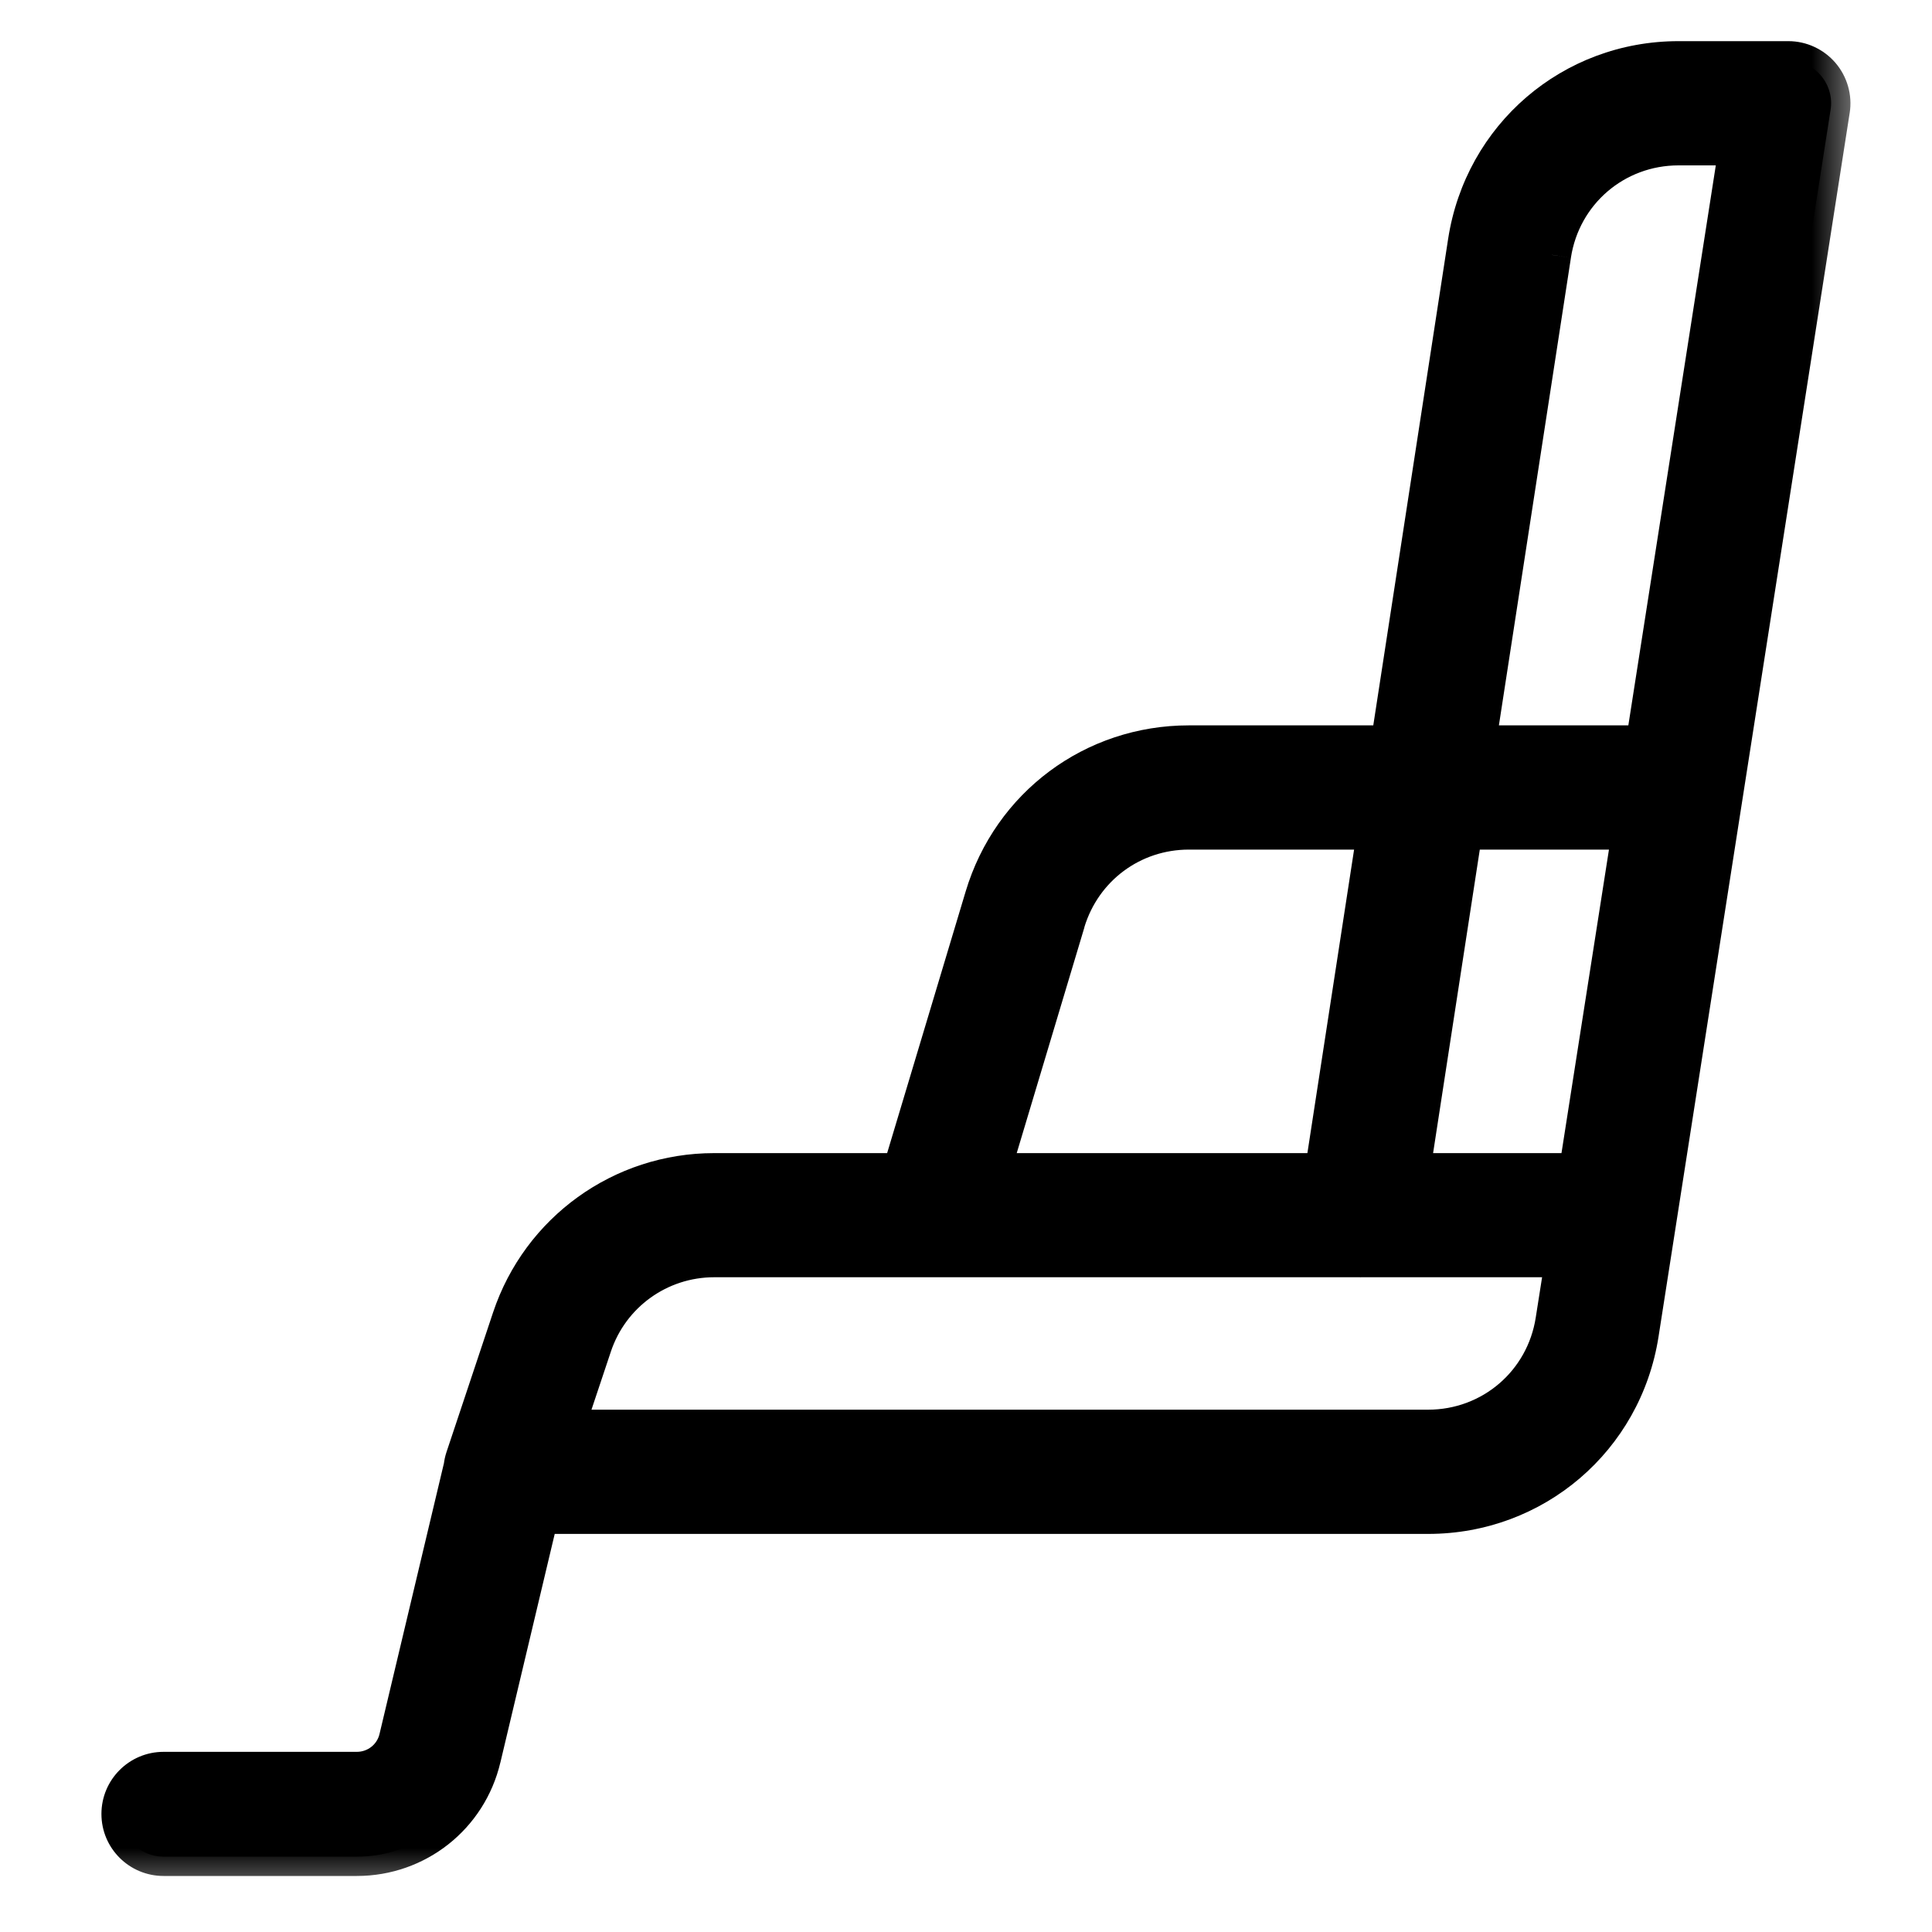
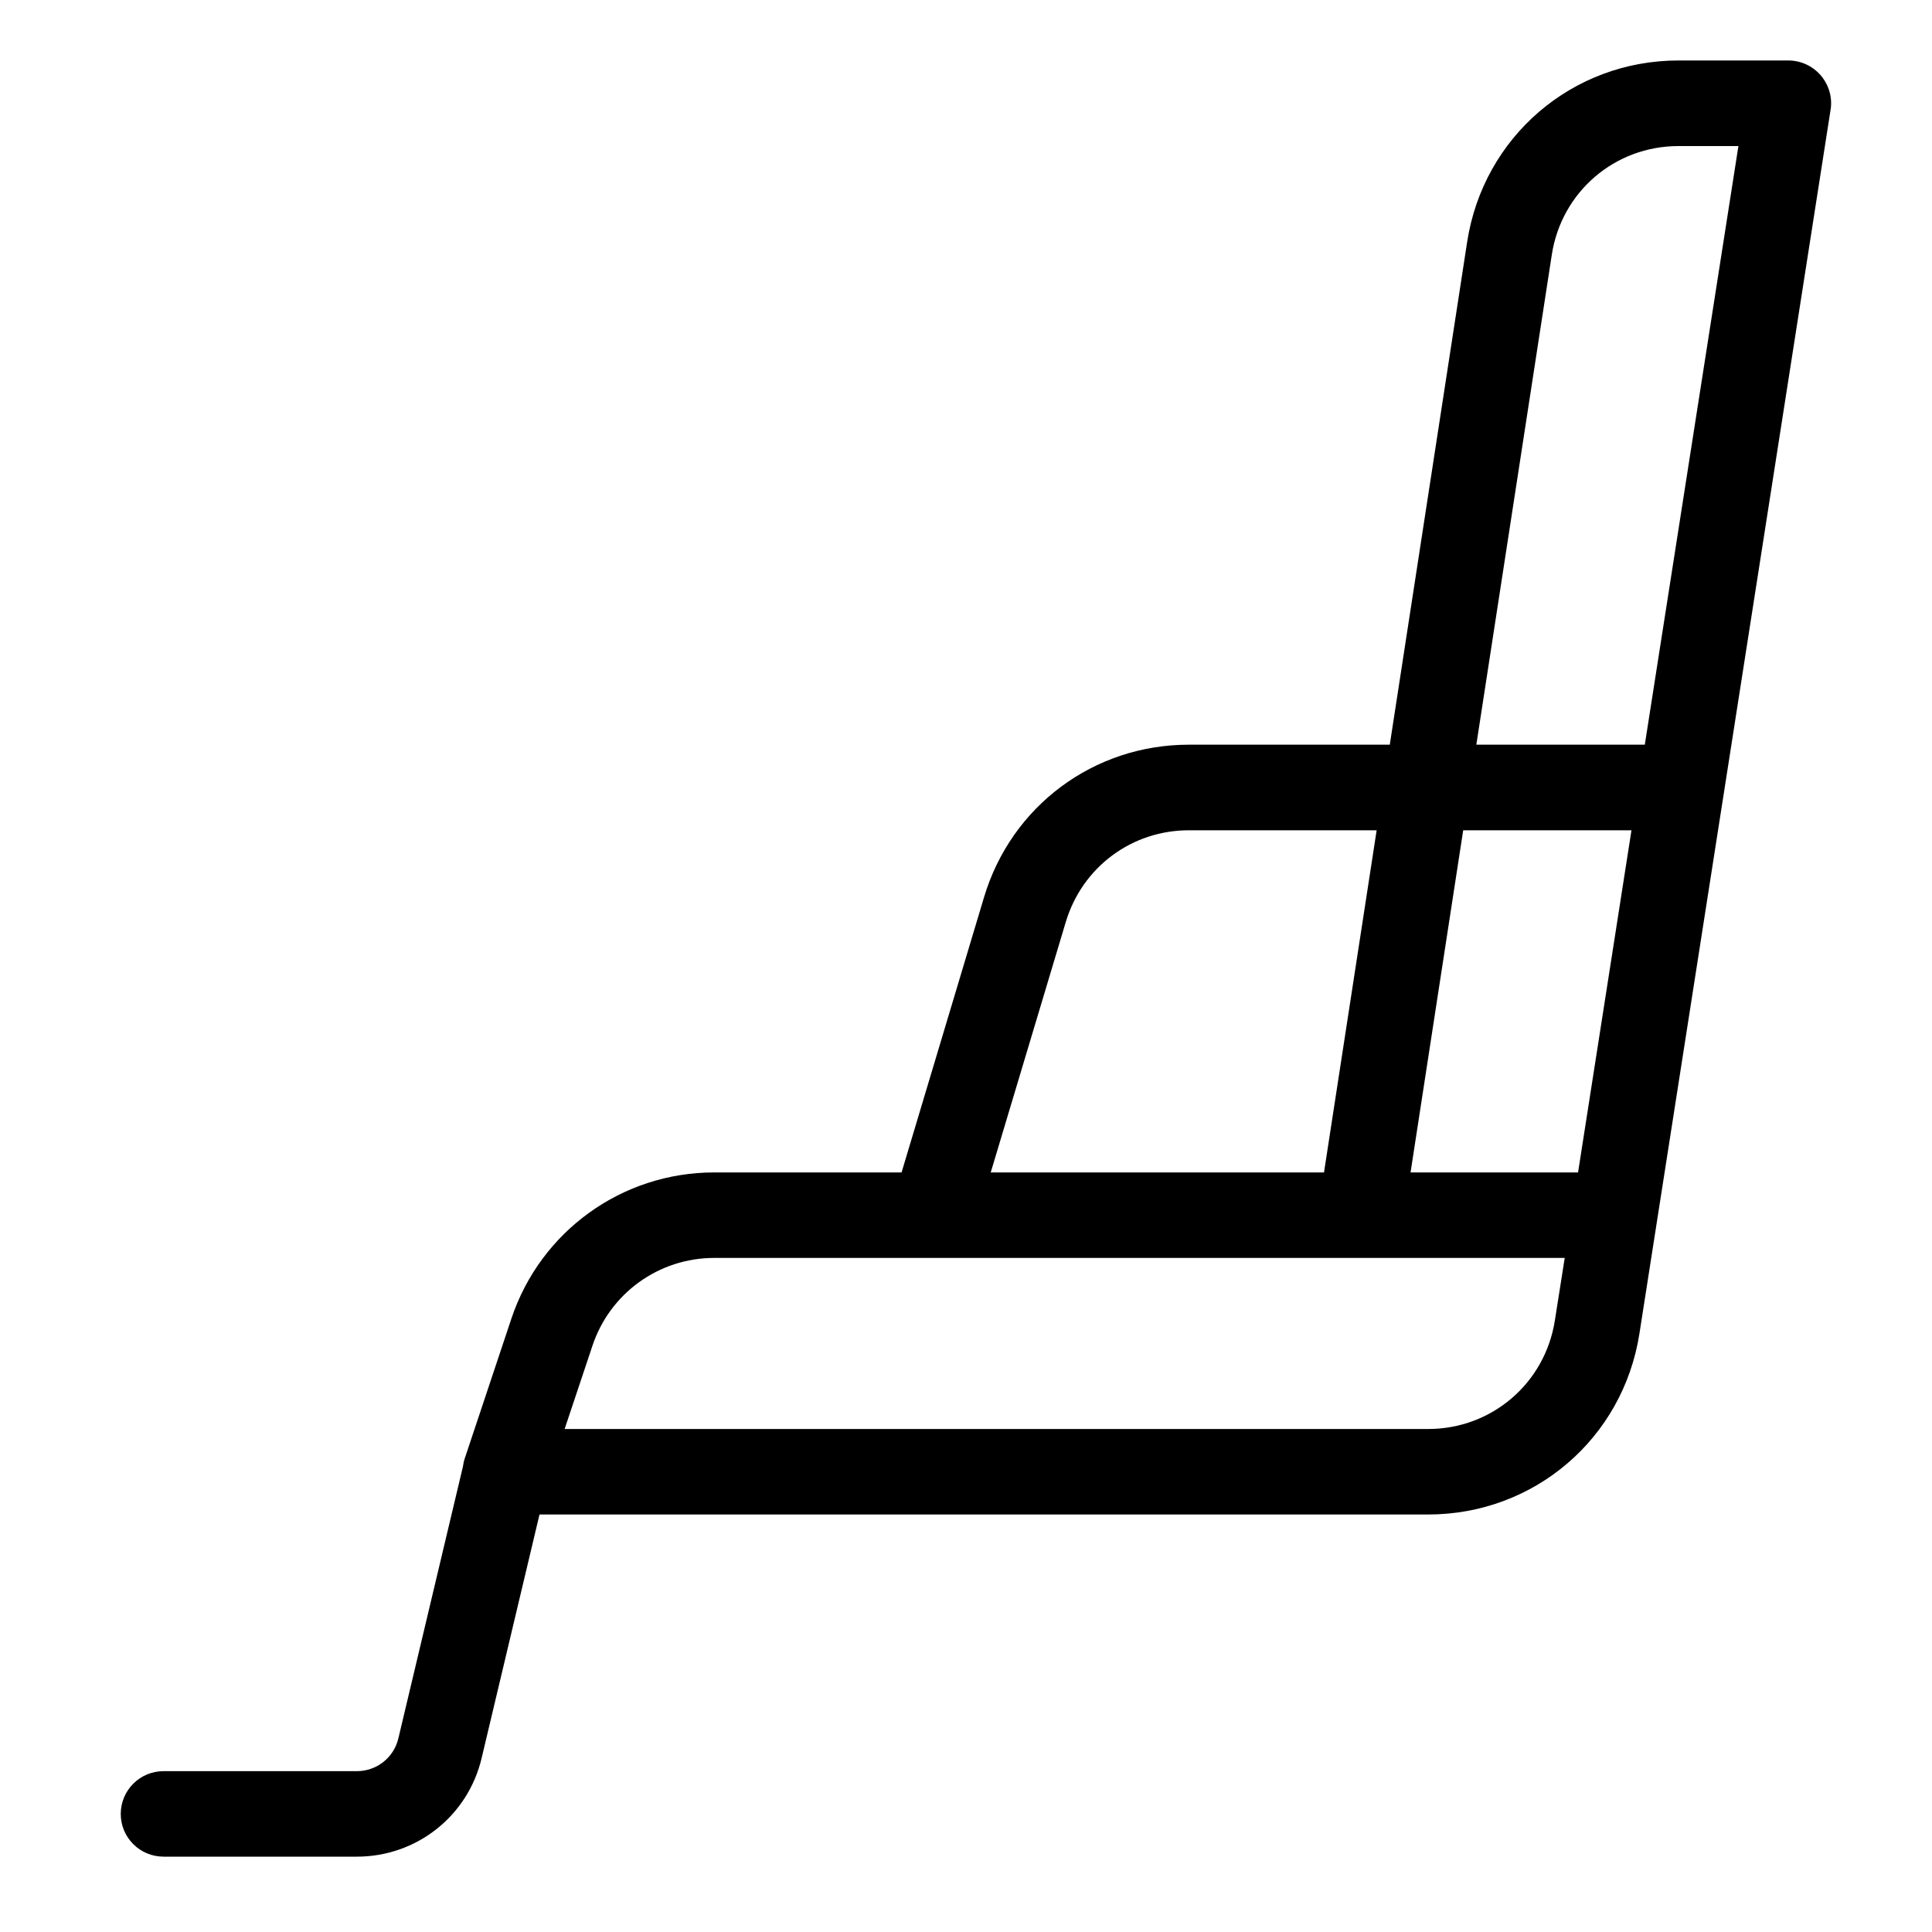
<svg xmlns="http://www.w3.org/2000/svg" width="20" height="20" viewBox="0 0 20 20" fill="none">
  <g clip-path="url(#clip0_1008_18359)">
    <mask id="path-1-outside-1_1008_18359" maskUnits="userSpaceOnUse" x="0.25" y="-0.374" width="19" height="20" fill="black">
-       <rect fill="white" x="0.25" y="-0.374" width="19" height="20" />
-       <path fill-rule="evenodd" clip-rule="evenodd" d="M14.784 15.678H5.585L4.986 18.199C4.844 18.8 4.312 19.22 3.694 19.22H1.693C1.448 19.22 1.25 19.022 1.25 18.778C1.25 18.533 1.448 18.335 1.693 18.335H3.694C3.899 18.335 4.077 18.195 4.124 17.995L4.792 15.183C4.796 15.153 4.802 15.124 4.812 15.095L5.294 13.65C5.596 12.745 6.439 12.137 7.393 12.137H9.333L10.187 9.287C10.47 8.343 11.323 7.709 12.307 7.709H14.387L15.188 2.504C15.356 1.416 16.276 0.626 17.376 0.626H18.513C18.642 0.626 18.765 0.683 18.849 0.781C18.933 0.88 18.971 1.01 18.95 1.137L16.971 13.807C16.801 14.891 15.882 15.678 14.784 15.678ZM14.251 8.595H12.307C11.716 8.595 11.205 8.976 11.034 9.541L10.256 12.137H13.706L14.251 8.595ZM15.147 8.595H16.889L16.336 12.137H14.602L15.147 8.595ZM17.027 7.709H15.283L16.064 2.638C16.164 1.986 16.716 1.512 17.376 1.512H17.996L17.027 7.709ZM5.845 14.793H14.784C15.442 14.793 15.994 14.32 16.096 13.669L16.198 13.022H14.094C14.089 13.022 14.086 13.022 14.083 13.022L14.079 13.022H7.393C6.821 13.022 6.314 13.387 6.133 13.931L5.845 14.793Z" />
-     </mask>
+       </mask>
    <path fill-rule="evenodd" clip-rule="evenodd" d="M14.784 15.678H5.585L4.986 18.199C4.844 18.8 4.312 19.22 3.694 19.22H1.693C1.448 19.22 1.25 19.022 1.25 18.778C1.25 18.533 1.448 18.335 1.693 18.335H3.694C3.899 18.335 4.077 18.195 4.124 17.995L4.792 15.183C4.796 15.153 4.802 15.124 4.812 15.095L5.294 13.65C5.596 12.745 6.439 12.137 7.393 12.137H9.333L10.187 9.287C10.47 8.343 11.323 7.709 12.307 7.709H14.387L15.188 2.504C15.356 1.416 16.276 0.626 17.376 0.626H18.513C18.642 0.626 18.765 0.683 18.849 0.781C18.933 0.88 18.971 1.01 18.95 1.137L16.971 13.807C16.801 14.891 15.882 15.678 14.784 15.678ZM14.251 8.595H12.307C11.716 8.595 11.205 8.976 11.034 9.541L10.256 12.137H13.706L14.251 8.595ZM15.147 8.595H16.889L16.336 12.137H14.602L15.147 8.595ZM17.027 7.709H15.283L16.064 2.638C16.164 1.986 16.716 1.512 17.376 1.512H17.996L17.027 7.709ZM5.845 14.793H14.784C15.442 14.793 15.994 14.32 16.096 13.669L16.198 13.022H14.094C14.089 13.022 14.086 13.022 14.083 13.022L14.079 13.022H7.393C6.821 13.022 6.314 13.387 6.133 13.931L5.845 14.793Z" fill="black" />
    <path d="M5.585 15.678V15.479H5.427L5.39 15.632L5.585 15.678ZM4.986 18.199L4.791 18.152L4.791 18.153L4.986 18.199ZM4.124 17.995L3.929 17.949L3.929 17.949L4.124 17.995ZM4.792 15.183L4.987 15.229L4.989 15.218L4.991 15.207L4.792 15.183ZM4.812 15.095L4.622 15.032L4.622 15.032L4.812 15.095ZM5.294 13.65L5.104 13.587L5.104 13.587L5.294 13.65ZM9.333 12.137V12.337H9.482L9.525 12.194L9.333 12.137ZM10.187 9.287L10.379 9.345L10.379 9.345L10.187 9.287ZM14.387 7.709V7.909H14.559L14.585 7.74L14.387 7.709ZM15.188 2.504L14.991 2.473L14.991 2.473L15.188 2.504ZM18.849 0.781L19.001 0.651V0.651L18.849 0.781ZM18.95 1.137L18.753 1.106L18.753 1.106L18.95 1.137ZM16.971 13.807L17.169 13.838L17.169 13.838L16.971 13.807ZM14.251 8.595L14.449 8.625L14.484 8.395H14.251V8.595ZM11.034 9.541L10.842 9.484L10.842 9.484L11.034 9.541ZM10.256 12.137L10.065 12.079L9.988 12.337H10.256V12.137ZM13.706 12.137V12.337H13.878L13.904 12.167L13.706 12.137ZM16.889 8.595L17.087 8.626L17.123 8.395H16.889V8.595ZM15.147 8.595V8.395H14.976L14.95 8.564L15.147 8.595ZM16.336 12.137V12.337H16.507L16.533 12.168L16.336 12.137ZM14.602 12.137L14.404 12.107L14.369 12.337H14.602V12.137ZM15.283 7.709L15.086 7.679L15.05 7.909H15.283V7.709ZM17.027 7.709V7.909H17.199L17.225 7.74L17.027 7.709ZM16.064 2.638L16.262 2.669L16.262 2.668L16.064 2.638ZM17.996 1.512L18.194 1.543L18.23 1.312H17.996V1.512ZM5.845 14.793L5.656 14.73L5.568 14.993H5.845V14.793ZM16.096 13.669L15.898 13.639L15.898 13.639L16.096 13.669ZM16.198 13.022L16.395 13.053L16.431 12.822H16.198V13.022ZM14.094 13.022L14.069 13.221L14.081 13.222H14.094V13.022ZM14.083 13.022L14.092 13.222L14.097 13.222L14.083 13.022ZM14.079 13.022V13.223L14.088 13.222L14.079 13.022ZM6.133 13.931L6.323 13.994L6.323 13.994L6.133 13.931ZM5.585 15.879H14.784V15.479H5.585V15.879ZM5.18 18.245L5.779 15.725L5.39 15.632L4.791 18.152L5.18 18.245ZM3.694 19.42C4.404 19.42 5.017 18.936 5.18 18.244L4.791 18.153C4.671 18.663 4.219 19.02 3.694 19.02V19.42ZM1.693 19.42H3.694V19.02H1.693V19.42ZM1.05 18.778C1.05 19.133 1.338 19.42 1.693 19.42V19.02C1.559 19.02 1.45 18.912 1.45 18.778H1.05ZM1.693 18.135C1.338 18.135 1.05 18.423 1.05 18.778H1.45C1.45 18.644 1.559 18.535 1.693 18.535V18.135ZM3.694 18.135H1.693V18.535H3.694V18.135ZM3.929 17.949C3.904 18.058 3.807 18.135 3.694 18.135V18.535C3.991 18.535 4.25 18.332 4.319 18.041L3.929 17.949ZM4.598 15.137L3.929 17.949L4.319 18.041L4.987 15.229L4.598 15.137ZM4.622 15.032C4.608 15.074 4.599 15.116 4.594 15.159L4.991 15.207C4.993 15.191 4.996 15.174 5.002 15.158L4.622 15.032ZM5.104 13.587L4.622 15.032L5.002 15.158L5.483 13.713L5.104 13.587ZM7.393 11.937C6.353 11.937 5.433 12.6 5.104 13.587L5.483 13.713C5.758 12.89 6.526 12.337 7.393 12.337V11.937ZM9.333 11.937H7.393V12.337H9.333V11.937ZM9.525 12.194L10.379 9.345L9.996 9.23L9.141 12.079L9.525 12.194ZM10.379 9.345C10.636 8.486 11.411 7.909 12.307 7.909V7.509C11.234 7.509 10.304 8.201 9.996 9.23L10.379 9.345ZM12.307 7.909H14.387V7.509H12.307V7.909ZM14.991 2.473L14.19 7.679L14.585 7.74L15.386 2.534L14.991 2.473ZM17.376 0.426C16.177 0.426 15.174 1.288 14.991 2.473L15.386 2.534C15.539 1.544 16.375 0.826 17.376 0.826V0.426ZM18.513 0.426H17.376V0.826H18.513V0.426ZM19.001 0.651C18.879 0.509 18.701 0.426 18.513 0.426V0.826C18.584 0.826 18.651 0.858 18.697 0.911L19.001 0.651ZM19.148 1.169C19.177 0.983 19.123 0.794 19.001 0.651L18.697 0.911C18.744 0.966 18.764 1.037 18.753 1.106L19.148 1.169ZM17.169 13.838L19.148 1.168L18.753 1.106L16.774 13.776L17.169 13.838ZM14.784 15.879C15.98 15.879 16.984 15.02 17.169 13.838L16.774 13.776C16.619 14.763 15.783 15.479 14.784 15.479V15.879ZM14.251 8.395H12.307V8.795H14.251V8.395ZM12.307 8.395C11.627 8.395 11.039 8.834 10.842 9.484L11.225 9.599C11.371 9.118 11.804 8.795 12.307 8.795V8.395ZM10.842 9.484L10.065 12.079L10.448 12.194L11.226 9.599L10.842 9.484ZM13.706 11.937H10.256V12.337H13.706V11.937ZM14.053 8.564L13.508 12.107L13.904 12.167L14.449 8.625L14.053 8.564ZM16.889 8.395H15.147V8.795H16.889V8.395ZM16.692 8.564L16.138 12.106L16.533 12.168L17.087 8.626L16.692 8.564ZM16.336 11.937H14.602V12.337H16.336V11.937ZM14.8 12.167L15.345 8.625L14.95 8.564L14.404 12.107L14.8 12.167ZM15.283 7.909H17.027V7.509H15.283V7.909ZM15.481 7.74L16.262 2.669L15.866 2.608L15.086 7.679L15.481 7.74ZM16.262 2.668C16.347 2.114 16.815 1.712 17.376 1.712V1.312C16.618 1.312 15.981 1.858 15.866 2.608L16.262 2.668ZM17.376 1.712H17.996V1.312H17.376V1.712ZM17.798 1.481L16.83 7.679L17.225 7.74L18.194 1.543L17.798 1.481ZM14.784 14.593H5.845V14.993H14.784V14.593ZM15.898 13.639C15.812 14.192 15.344 14.593 14.784 14.593V14.993C15.541 14.993 16.176 14.448 16.293 13.7L15.898 13.639ZM16 12.991L15.898 13.639L16.293 13.701L16.395 13.053L16 12.991ZM14.094 13.222H16.198V12.822H14.094V13.222ZM14.097 13.222C14.098 13.222 14.094 13.222 14.088 13.222C14.082 13.222 14.075 13.222 14.069 13.221L14.119 12.824C14.094 12.821 14.076 12.822 14.069 12.823L14.097 13.222ZM14.088 13.222L14.092 13.222L14.074 12.822L14.07 12.822L14.088 13.222ZM7.393 13.222H14.079V12.822H7.393V13.222ZM6.323 13.994C6.476 13.532 6.907 13.222 7.393 13.222V12.822C6.735 12.822 6.151 13.242 5.943 13.868L6.323 13.994ZM6.035 14.856L6.323 13.994L5.943 13.867L5.656 14.73L6.035 14.856Z" fill="black" mask="url(#path-1-outside-1_1008_18359)" />
  </g>
  <defs>
    <clipPath id="clip0_1008_18359">
      <rect width="20" height="20" fill="white" transform="translate(0 0)" />
    </clipPath>
  </defs>
</svg>